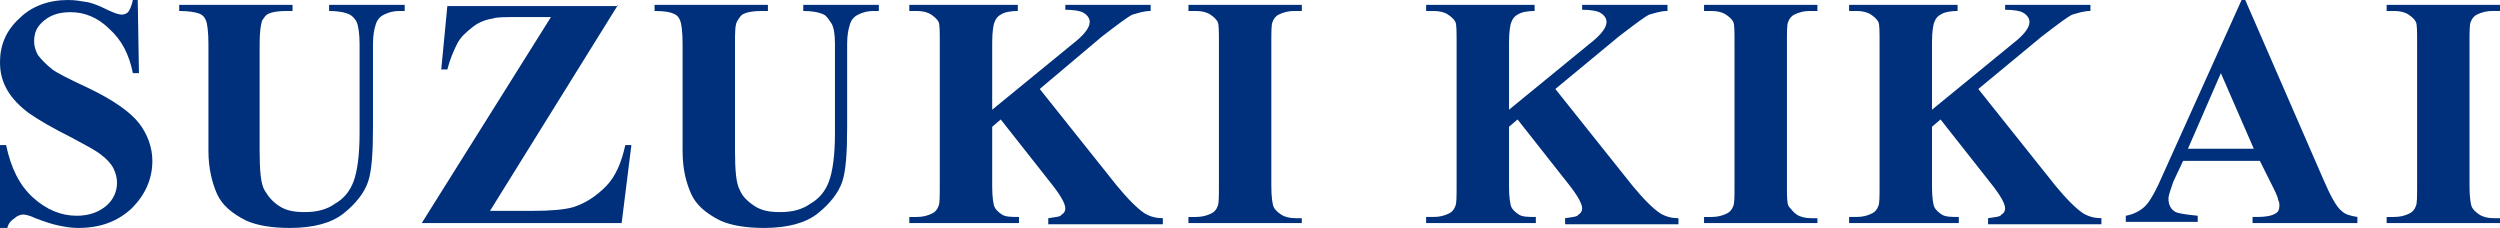
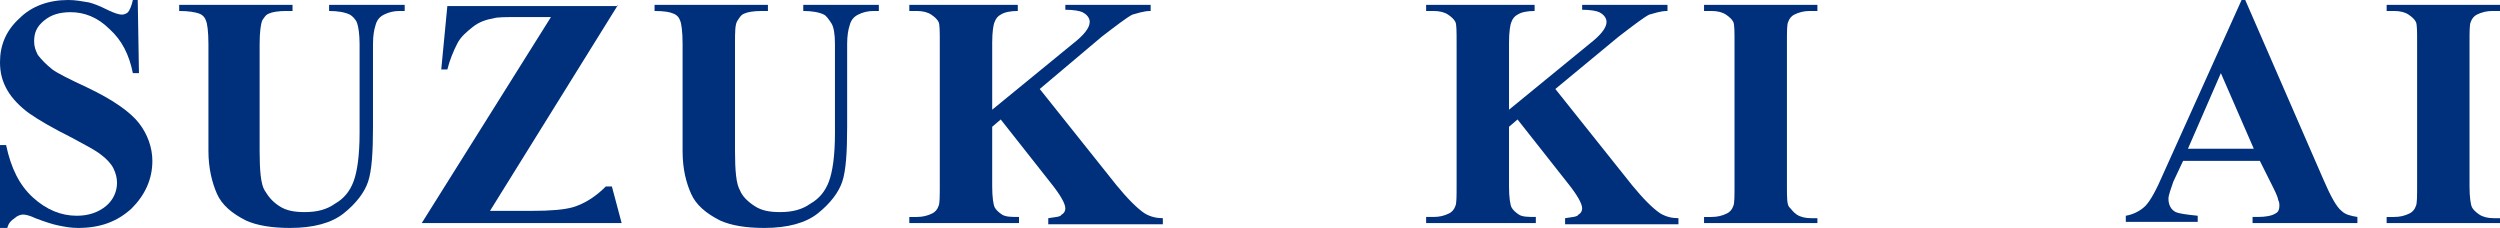
<svg xmlns="http://www.w3.org/2000/svg" version="1.1" id="レイヤー_1" x="0px" y="0px" viewBox="0 0 205.1 18.7" style="enable-background:new 0 0 205.1 18.7;" xml:space="preserve">
  <style type="text/css">
	.st0{fill:#002F7C;}
</style>
  <g>
    <g>
      <g>
        <path class="st0" d="M11.3,0l0.1,6h-0.5C10.6,4.5,10,3.3,9,2.4C8,1.4,6.9,1,5.8,1C4.9,1,4.2,1.2,3.6,1.7s-0.8,1-0.8,1.7     c0,0.4,0.1,0.7,0.3,1.1c0.3,0.4,0.7,0.8,1.2,1.2c0.4,0.3,1.4,0.8,2.9,1.5c2.1,1,3.5,2,4.2,2.9c0.7,0.9,1.1,2,1.1,3.1     c0,1.5-0.6,2.8-1.7,3.9c-1.2,1.1-2.6,1.6-4.4,1.6c-0.6,0-1.1-0.1-1.6-0.2s-1.1-0.3-1.9-0.6c-0.4-0.2-0.8-0.3-1-0.3     c-0.2,0-0.5,0.1-0.7,0.3c-0.3,0.2-0.5,0.4-0.6,0.8H0v-6.8h0.5c0.4,1.9,1.1,3.3,2.2,4.3c1.1,1,2.3,1.5,3.6,1.5     c1,0,1.8-0.3,2.4-0.8c0.6-0.5,0.9-1.2,0.9-1.9c0-0.4-0.1-0.8-0.3-1.2c-0.2-0.4-0.6-0.8-1-1.1c-0.5-0.4-1.3-0.8-2.4-1.4     c-1.6-0.8-2.8-1.5-3.5-2S1,8.1,0.6,7.4S0,6,0,5.1c0-1.4,0.5-2.6,1.6-3.6c1-1,2.4-1.5,4-1.5c0.6,0,1.1,0.1,1.7,0.2     c0.4,0.1,0.9,0.3,1.5,0.6c0.6,0.3,1,0.4,1.2,0.4c0.2,0,0.4-0.1,0.5-0.2s0.3-0.5,0.4-1H11.3z" />
        <path class="st0" d="M14.7,0.4H24v0.5h-0.5c-0.7,0-1.2,0.1-1.4,0.2c-0.3,0.1-0.4,0.3-0.6,0.6c-0.1,0.3-0.2,0.9-0.2,1.9v8.8     c0,1.6,0.1,2.7,0.4,3.2s0.6,0.9,1.2,1.3s1.3,0.5,2.1,0.5c1,0,1.8-0.2,2.5-0.7c0.7-0.4,1.2-1,1.5-1.8c0.3-0.8,0.5-2.1,0.5-4V3.6     c0-0.8-0.1-1.4-0.2-1.7s-0.4-0.6-0.6-0.7c-0.4-0.2-1-0.3-1.7-0.3V0.4h6.2v0.5h-0.4c-0.5,0-0.9,0.1-1.3,0.3s-0.6,0.5-0.7,0.9     c-0.1,0.3-0.2,0.8-0.2,1.5v6.8c0,2.1-0.1,3.6-0.4,4.5s-1,1.8-2,2.6s-2.5,1.2-4.4,1.2c-1.5,0-2.7-0.2-3.6-0.6     c-1.2-0.6-2-1.3-2.4-2.2s-0.7-2.1-0.7-3.5V3.6c0-1-0.1-1.7-0.2-1.9c-0.1-0.3-0.3-0.5-0.6-0.6s-0.8-0.2-1.6-0.2V0.4z" />
-         <path class="st0" d="M50.7,0.4L40.2,17.3h3.4c1.6,0,2.7-0.1,3.4-0.3c1-0.3,1.9-0.9,2.7-1.7c0.8-0.8,1.3-2,1.6-3.4h0.5L51,18.3     H34.6L45.2,1.4h-2.7c-1,0-1.7,0-2,0.1c-0.6,0.1-1.2,0.3-1.7,0.7s-1,0.8-1.3,1.4s-0.6,1.3-0.8,2.1h-0.5l0.5-5.2H50.7z" />
+         <path class="st0" d="M50.7,0.4L40.2,17.3h3.4c1.6,0,2.7-0.1,3.4-0.3c1-0.3,1.9-0.9,2.7-1.7h0.5L51,18.3     H34.6L45.2,1.4h-2.7c-1,0-1.7,0-2,0.1c-0.6,0.1-1.2,0.3-1.7,0.7s-1,0.8-1.3,1.4s-0.6,1.3-0.8,2.1h-0.5l0.5-5.2H50.7z" />
        <path class="st0" d="M53.7,0.4H63v0.5h-0.5c-0.7,0-1.2,0.1-1.4,0.2c-0.3,0.1-0.4,0.3-0.6,0.6s-0.2,0.9-0.2,1.9v8.8     c0,1.6,0.1,2.7,0.4,3.2c0.2,0.5,0.6,0.9,1.2,1.3s1.3,0.5,2.1,0.5c1,0,1.8-0.2,2.5-0.7c0.7-0.4,1.2-1,1.5-1.8     c0.3-0.8,0.5-2.1,0.5-4V3.6c0-0.8-0.1-1.4-0.3-1.7s-0.4-0.6-0.6-0.7c-0.4-0.2-1-0.3-1.7-0.3V0.4h6.2v0.5h-0.4     c-0.5,0-0.9,0.1-1.3,0.3s-0.6,0.5-0.7,0.9c-0.1,0.3-0.2,0.8-0.2,1.5v6.8c0,2.1-0.1,3.6-0.4,4.5s-1,1.8-2,2.6s-2.5,1.2-4.4,1.2     c-1.5,0-2.7-0.2-3.6-0.6c-1.2-0.6-2-1.3-2.4-2.2S56,13.9,56,12.4V3.6c0-1-0.1-1.7-0.2-1.9c-0.1-0.3-0.3-0.5-0.6-0.6     C55,1,54.5,0.9,53.7,0.9V0.4z" />
        <path class="st0" d="M85.3,7.3l6.3,7.9c0.9,1.1,1.7,1.9,2.3,2.3c0.5,0.3,1,0.4,1.5,0.4v0.5H86v-0.5c0.6-0.1,1-0.1,1.1-0.3     c0.2-0.1,0.3-0.3,0.3-0.5c0-0.4-0.4-1.1-1.2-2.1l-4.1-5.2l-0.7,0.6v4.9c0,0.9,0.1,1.5,0.2,1.7s0.3,0.4,0.6,0.6     c0.3,0.2,0.8,0.2,1.4,0.2v0.5h-9v-0.5h0.6c0.5,0,0.9-0.1,1.3-0.3c0.2-0.1,0.4-0.3,0.5-0.6c0.1-0.2,0.1-0.8,0.1-1.7V3.5     c0-0.9,0-1.5-0.1-1.7s-0.3-0.4-0.6-0.6c-0.3-0.2-0.7-0.3-1.2-0.3h-0.6V0.4h8.9v0.5c-0.6,0-1.1,0.1-1.4,0.3     c-0.2,0.1-0.4,0.3-0.5,0.6c-0.1,0.2-0.2,0.8-0.2,1.7V9l6.6-5.4c0.9-0.7,1.4-1.3,1.4-1.8c0-0.3-0.2-0.6-0.6-0.8     c-0.2-0.1-0.7-0.2-1.4-0.2V0.4h7v0.5c-0.6,0-1.1,0.2-1.5,0.3c-0.4,0.2-1.2,0.8-2.5,1.8L85.3,7.3z" />
-         <path class="st0" d="M106.8,17.8v0.5h-9.3v-0.5h0.6c0.5,0,0.9-0.1,1.3-0.3c0.2-0.1,0.4-0.3,0.5-0.6c0.1-0.2,0.1-0.8,0.1-1.7V3.5     c0-0.9,0-1.5-0.1-1.7s-0.3-0.4-0.6-0.6c-0.3-0.2-0.7-0.3-1.2-0.3h-0.6V0.4h9.3v0.5h-0.6c-0.5,0-0.9,0.1-1.3,0.3     c-0.2,0.1-0.4,0.3-0.5,0.6c-0.1,0.2-0.1,0.8-0.1,1.7v11.8c0,0.9,0.1,1.5,0.2,1.7c0.1,0.2,0.3,0.4,0.6,0.6s0.7,0.3,1.2,0.3H106.8z     " />
        <path class="st0" d="M127.6,7.3l6.3,7.9c0.9,1.1,1.7,1.9,2.3,2.3c0.5,0.3,1,0.4,1.5,0.4v0.5h-9.3v-0.5c0.6-0.1,1-0.1,1.1-0.3     c0.2-0.1,0.3-0.3,0.3-0.5c0-0.4-0.4-1.1-1.2-2.1l-4.1-5.2l-0.7,0.6v4.9c0,0.9,0.1,1.5,0.2,1.7s0.3,0.4,0.6,0.6     c0.3,0.2,0.8,0.2,1.4,0.2v0.5h-9v-0.5h0.6c0.5,0,0.9-0.1,1.3-0.3c0.2-0.1,0.4-0.3,0.5-0.6c0.1-0.2,0.1-0.8,0.1-1.7V3.5     c0-0.9,0-1.5-0.1-1.7c-0.1-0.2-0.3-0.4-0.6-0.6c-0.3-0.2-0.7-0.3-1.2-0.3h-0.6V0.4h8.9v0.5c-0.6,0-1.1,0.1-1.4,0.3     c-0.2,0.1-0.4,0.3-0.5,0.6c-0.1,0.2-0.2,0.8-0.2,1.7V9l6.6-5.4c0.9-0.7,1.4-1.3,1.4-1.8c0-0.3-0.2-0.6-0.6-0.8     c-0.2-0.1-0.7-0.2-1.4-0.2V0.4h7v0.5c-0.6,0-1.1,0.2-1.5,0.3c-0.4,0.2-1.2,0.8-2.5,1.8L127.6,7.3z" />
        <path class="st0" d="M149.1,17.8v0.5h-9.3v-0.5h0.6c0.5,0,0.9-0.1,1.3-0.3c0.2-0.1,0.4-0.3,0.5-0.6c0.1-0.2,0.1-0.8,0.1-1.7V3.5     c0-0.9,0-1.5-0.1-1.7c-0.1-0.2-0.3-0.4-0.6-0.6c-0.3-0.2-0.7-0.3-1.2-0.3h-0.6V0.4h9.3v0.5h-0.6c-0.5,0-0.9,0.1-1.3,0.3     c-0.2,0.1-0.4,0.3-0.5,0.6c-0.1,0.2-0.1,0.8-0.1,1.7v11.8c0,0.9,0,1.5,0.2,1.7s0.3,0.4,0.6,0.6c0.3,0.2,0.7,0.3,1.2,0.3H149.1z" />
-         <path class="st0" d="M162.3,7.3l6.3,7.9c0.9,1.1,1.7,1.9,2.3,2.3c0.5,0.3,1,0.4,1.5,0.4v0.5h-9.3v-0.5c0.6-0.1,1-0.1,1.1-0.3     c0.2-0.1,0.3-0.3,0.3-0.5c0-0.4-0.4-1.1-1.2-2.1l-4.1-5.2l-0.7,0.6v4.9c0,0.9,0.1,1.5,0.2,1.7s0.3,0.4,0.6,0.6     c0.3,0.2,0.8,0.2,1.4,0.2v0.5h-9v-0.5h0.6c0.5,0,0.9-0.1,1.3-0.3c0.2-0.1,0.4-0.3,0.5-0.6c0.1-0.2,0.1-0.8,0.1-1.7V3.5     c0-0.9,0-1.5-0.1-1.7s-0.3-0.4-0.6-0.6c-0.3-0.2-0.7-0.3-1.2-0.3h-0.6V0.4h8.9v0.5c-0.6,0-1.1,0.1-1.4,0.3     c-0.2,0.1-0.4,0.3-0.5,0.6c-0.1,0.2-0.2,0.8-0.2,1.7V9l6.6-5.4c0.9-0.7,1.4-1.3,1.4-1.8c0-0.3-0.2-0.6-0.6-0.8     c-0.2-0.1-0.7-0.2-1.4-0.2V0.4h7v0.5c-0.6,0-1.1,0.2-1.5,0.3c-0.4,0.2-1.2,0.8-2.5,1.8L162.3,7.3z" />
        <path class="st0" d="M185.4,13.2h-6.3l-0.8,1.7c-0.2,0.6-0.4,1.1-0.4,1.4c0,0.5,0.2,0.9,0.6,1.1c0.2,0.1,0.8,0.2,1.8,0.3v0.5     h-5.9v-0.5c0.6-0.1,1.2-0.4,1.6-0.8c0.4-0.4,0.9-1.3,1.5-2.7L183.9,0h0.3l6.4,14.7c0.6,1.4,1.1,2.3,1.5,2.6     c0.3,0.3,0.7,0.4,1.3,0.5v0.5h-8.6v-0.5h0.4c0.7,0,1.2-0.1,1.5-0.3c0.2-0.1,0.3-0.3,0.3-0.6c0-0.2,0-0.3-0.1-0.5     c0-0.1-0.1-0.4-0.4-1L185.4,13.2z M184.9,12.2l-2.7-6.2l-2.7,6.2H184.9z" />
        <path class="st0" d="M205.1,17.8v0.5h-9.3v-0.5h0.6c0.5,0,0.9-0.1,1.3-0.3c0.2-0.1,0.4-0.3,0.5-0.6c0.1-0.2,0.1-0.8,0.1-1.7V3.5     c0-0.9,0-1.5-0.1-1.7c-0.1-0.2-0.3-0.4-0.6-0.6c-0.3-0.2-0.7-0.3-1.2-0.3h-0.6V0.4h9.3v0.5h-0.6c-0.5,0-0.9,0.1-1.3,0.3     c-0.2,0.1-0.4,0.3-0.5,0.6c-0.1,0.2-0.1,0.8-0.1,1.7v11.8c0,0.9,0.1,1.5,0.2,1.7s0.3,0.4,0.6,0.6c0.3,0.2,0.7,0.3,1.2,0.3H205.1z     " />
      </g>
    </g>
  </g>
</svg>